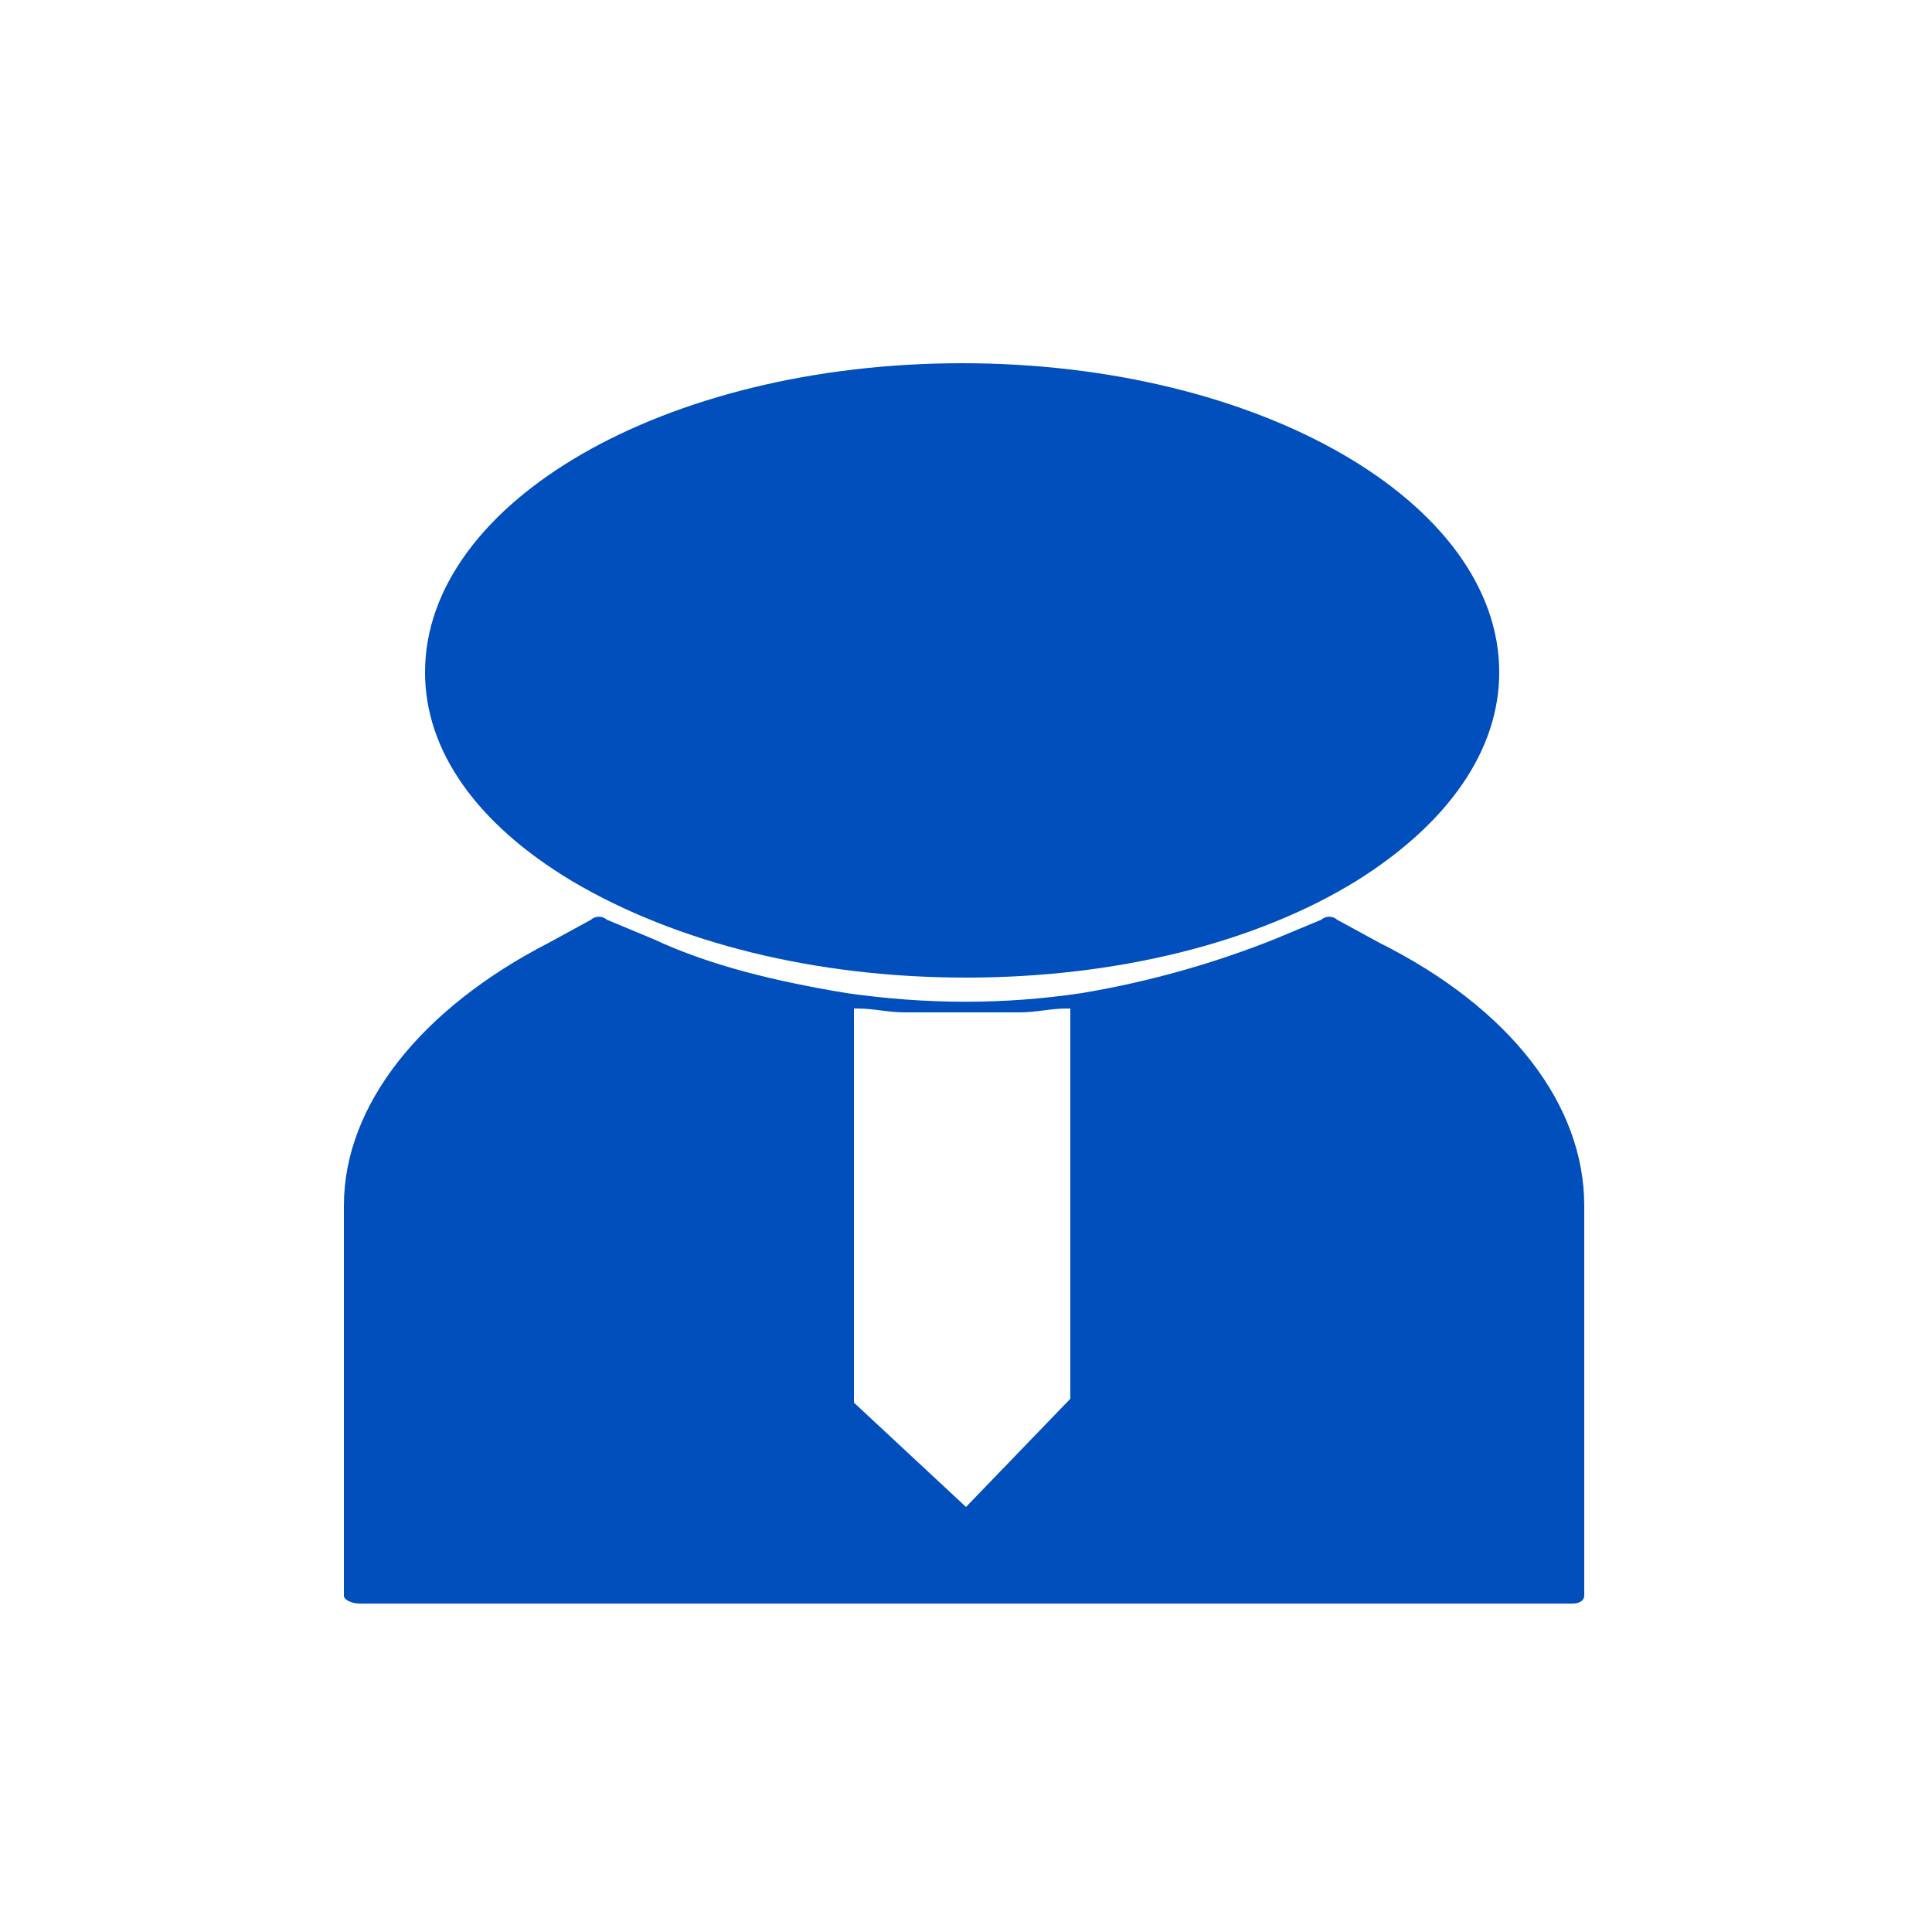
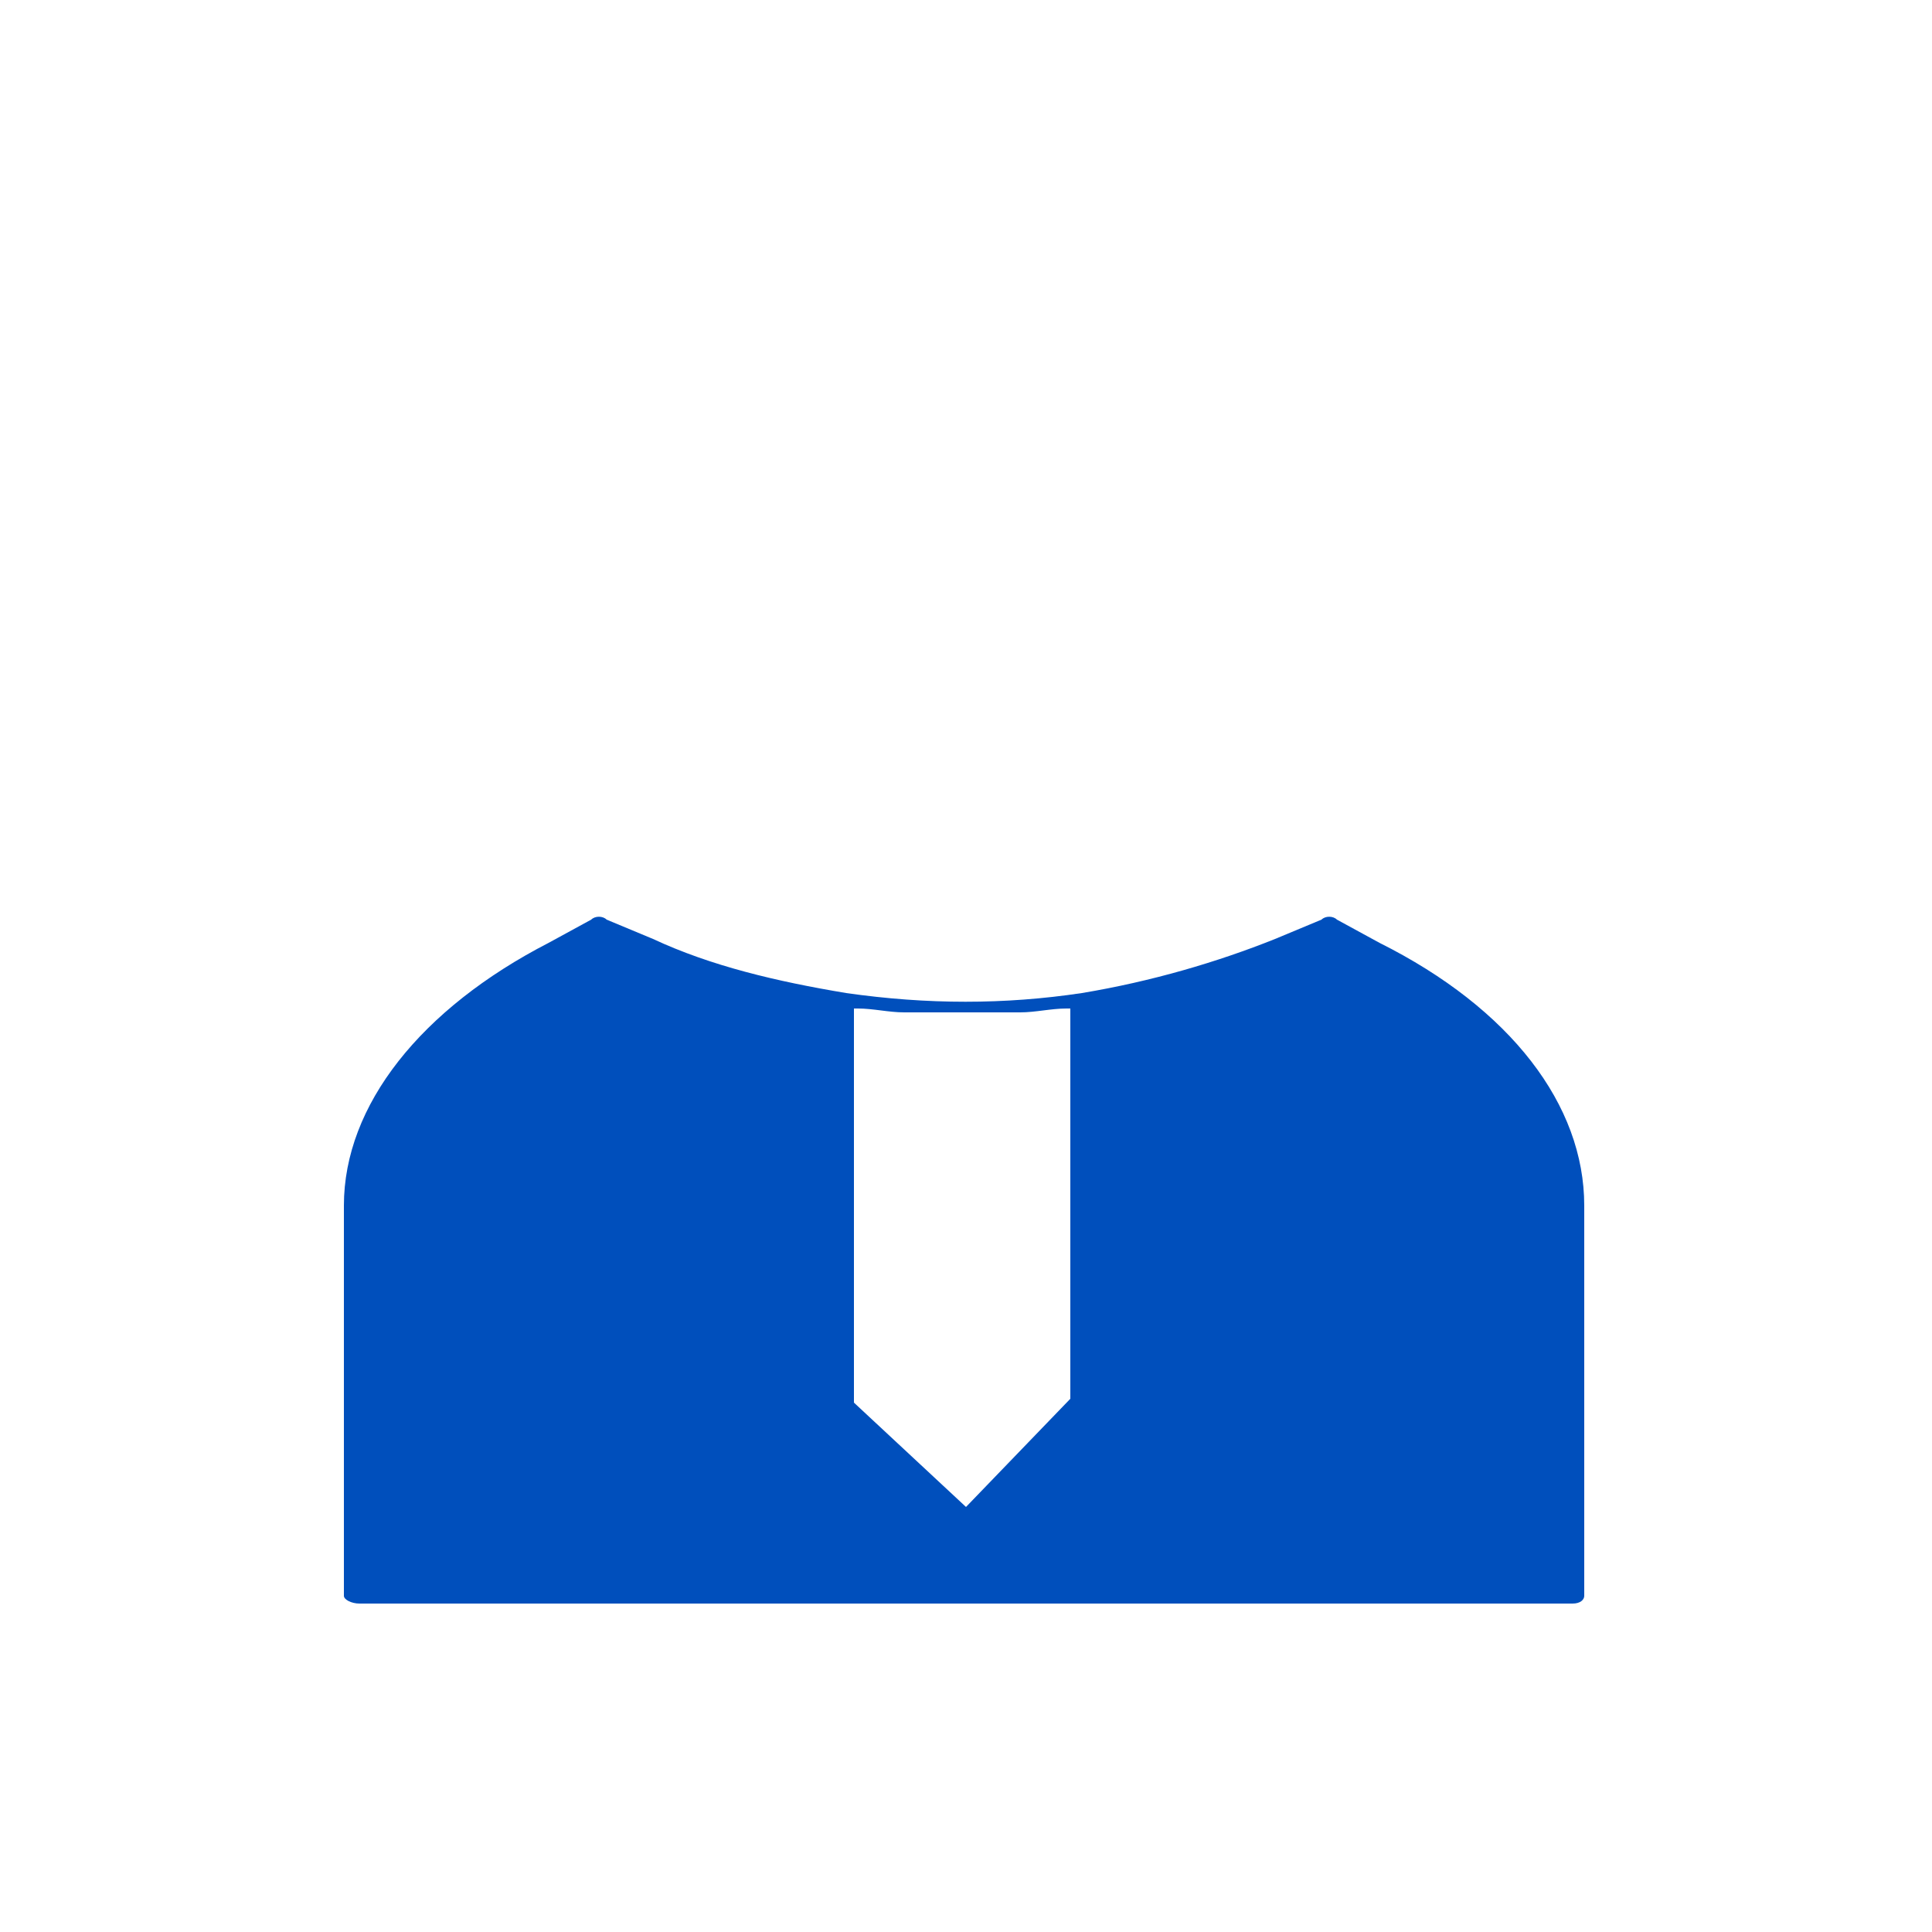
<svg xmlns="http://www.w3.org/2000/svg" version="1.1" id="Слой_1" x="0px" y="0px" viewBox="0 0 50 50" style="enable-background:new 0 0 50 50;" xml:space="preserve">
  <style type="text/css">
	.st0{fill:#004FBC;}
</style>
  <g>
-     <path class="st0" d="M25,25.3c3.9,0,7.5-0.9,10.1-2.5c2.4-1.5,3.7-3.4,3.7-5.4c0-4.4-6.2-8-13.9-8s-13.9,3.6-13.9,8   c0,2,1.3,3.9,3.8,5.4C17.5,24.4,21.1,25.3,25,25.3z" />
    <path class="st0" d="M9.3,41.5h31.4c0.2,0,0.3-0.1,0.3-0.2V31.2c0-2.6-1.9-5.1-5.3-6.8l-1.1-0.6c-0.1-0.1-0.3-0.1-0.4,0l-1.2,0.5   c-1.5,0.6-3.2,1.1-5,1.4C26,26,24,26,21.9,25.7h0c-1.8-0.3-3.5-0.7-5-1.4l-1.2-0.5c-0.1-0.1-0.3-0.1-0.4,0l-1.1,0.6   c-3.3,1.7-5.3,4.2-5.3,6.8v10.1C8.9,41.4,9.1,41.5,9.3,41.5z M22.1,26.1c0,0,0.1,0,0.1,0c0.4,0,0.8,0.1,1.2,0.1c0.1,0,0.1,0,0.2,0   c0.4,0,0.9,0,1.3,0c0.4,0,0.9,0,1.3,0c0.1,0,0.1,0,0.2,0c0.4,0,0.8-0.1,1.2-0.1c0,0,0.1,0,0.1,0v10.1L25,39l-2.9-2.7V26.1z" />
  </g>
</svg>